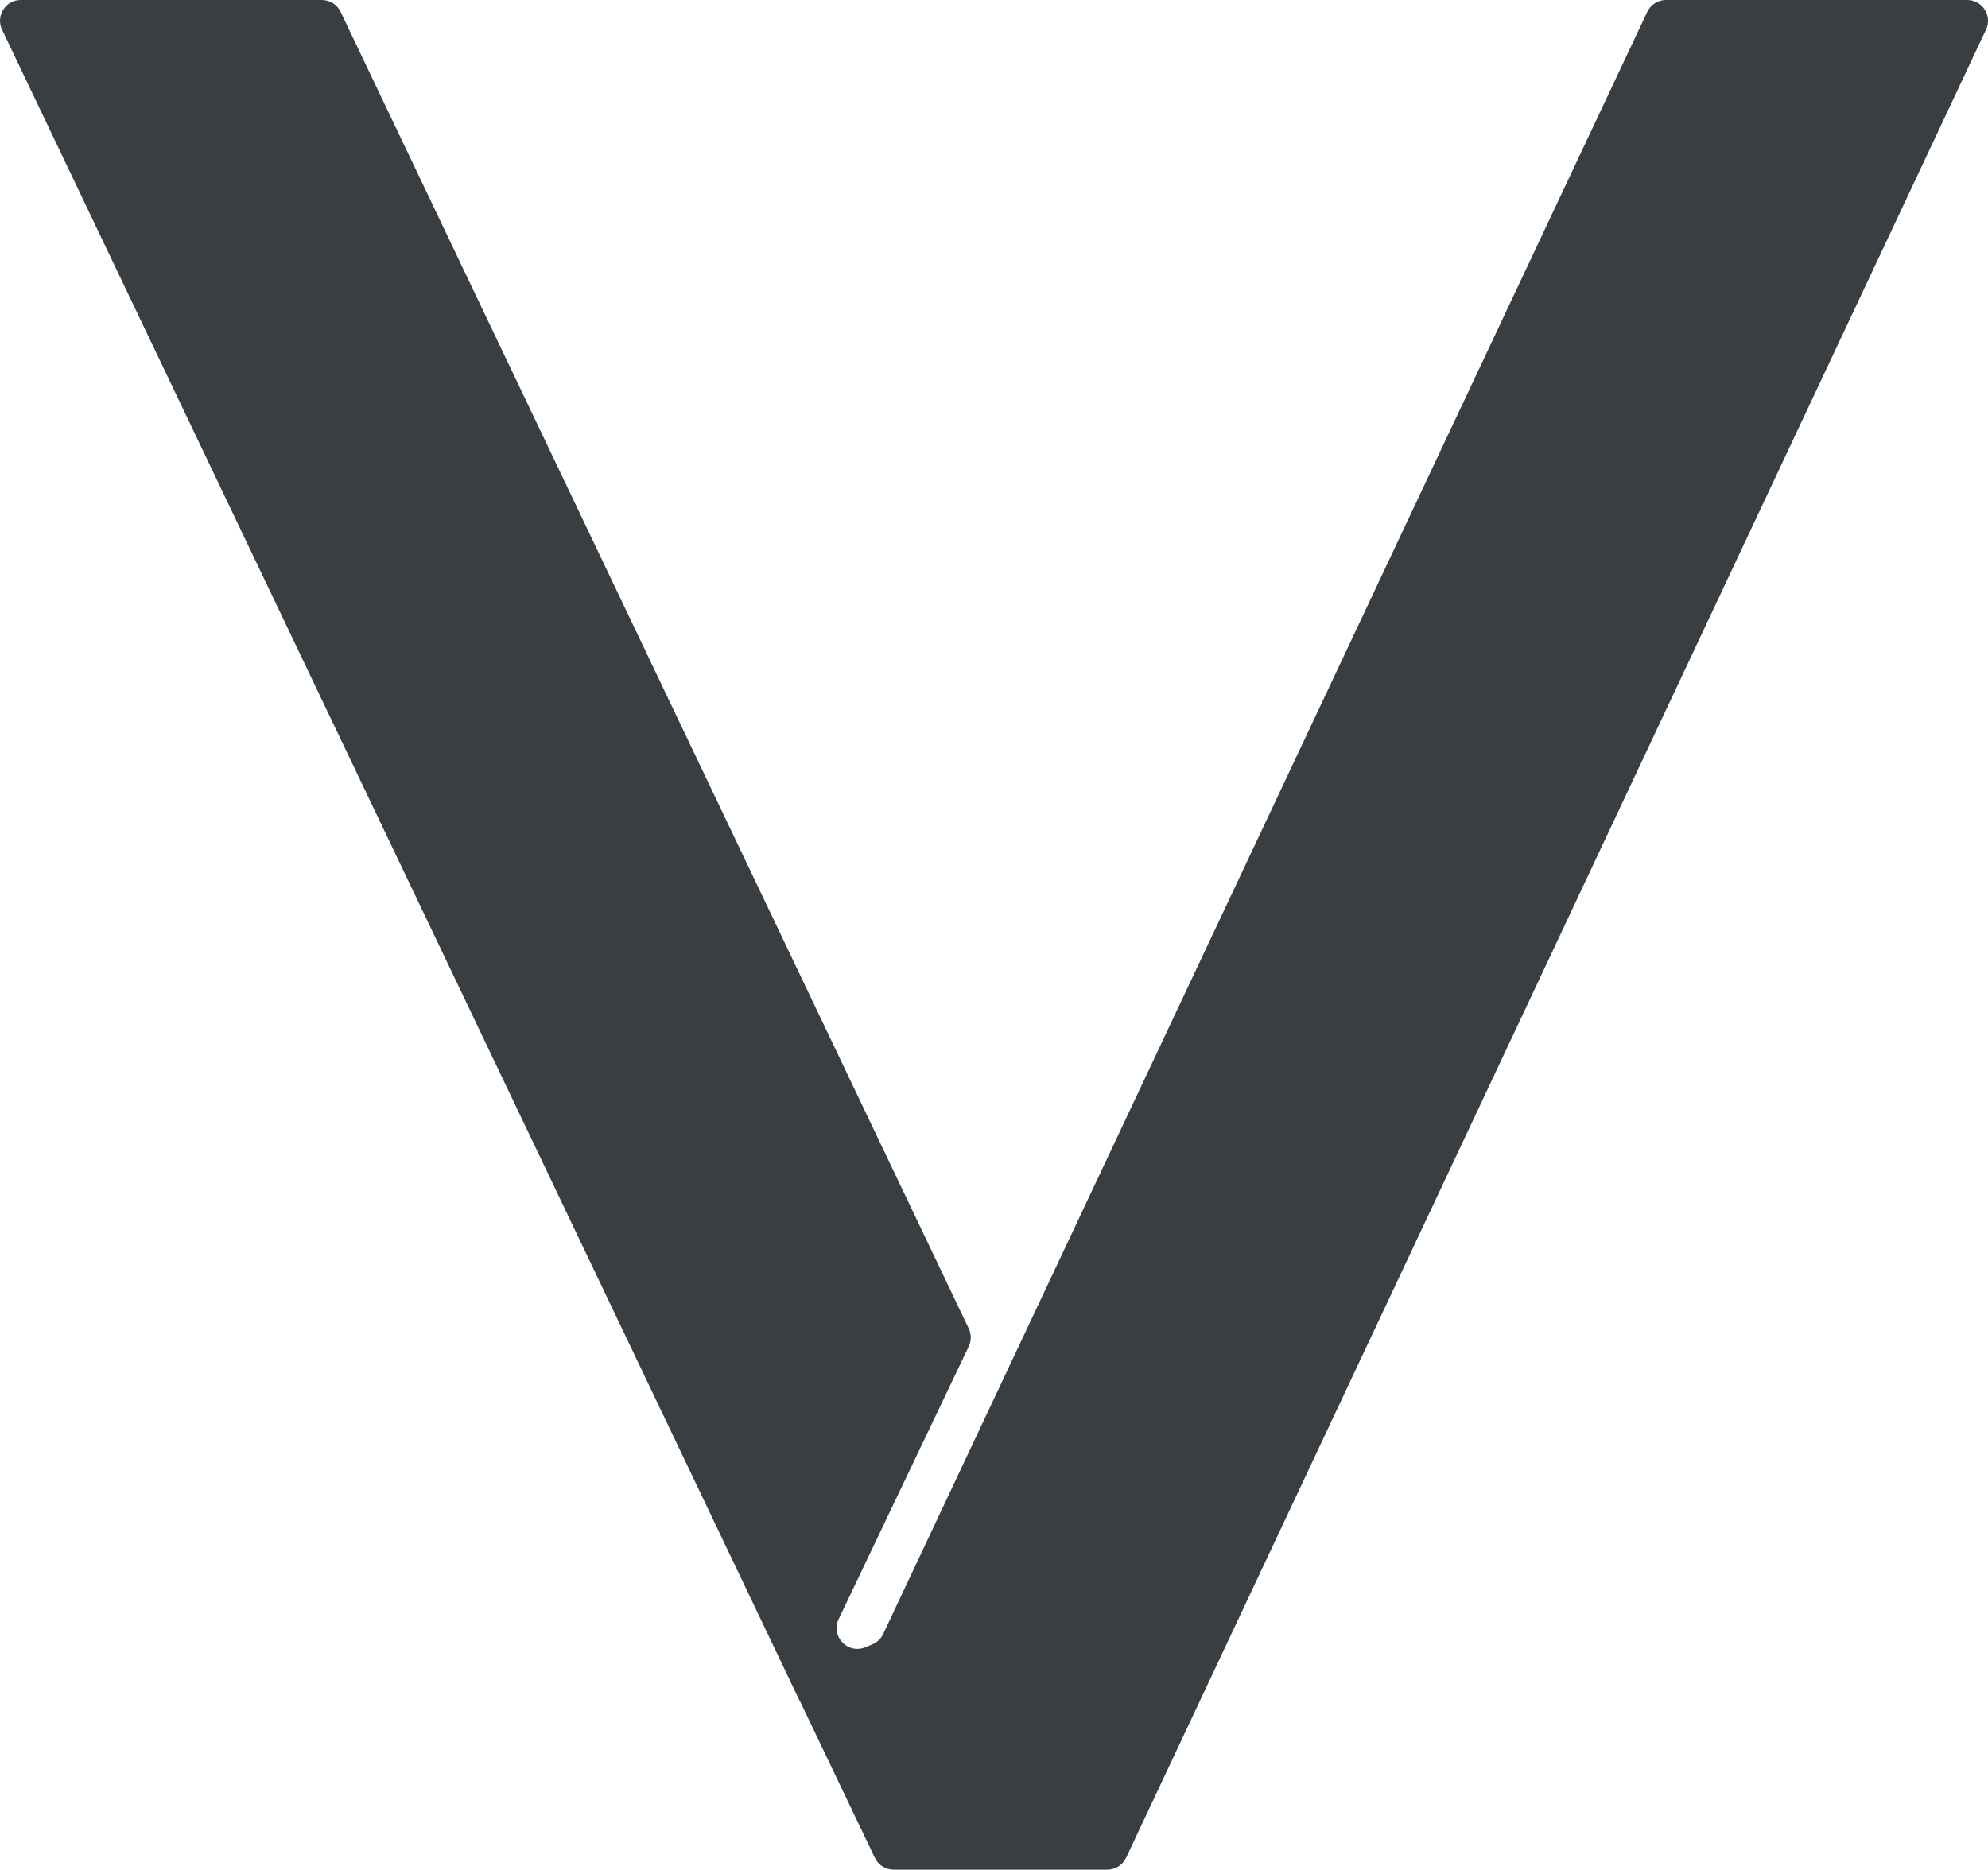
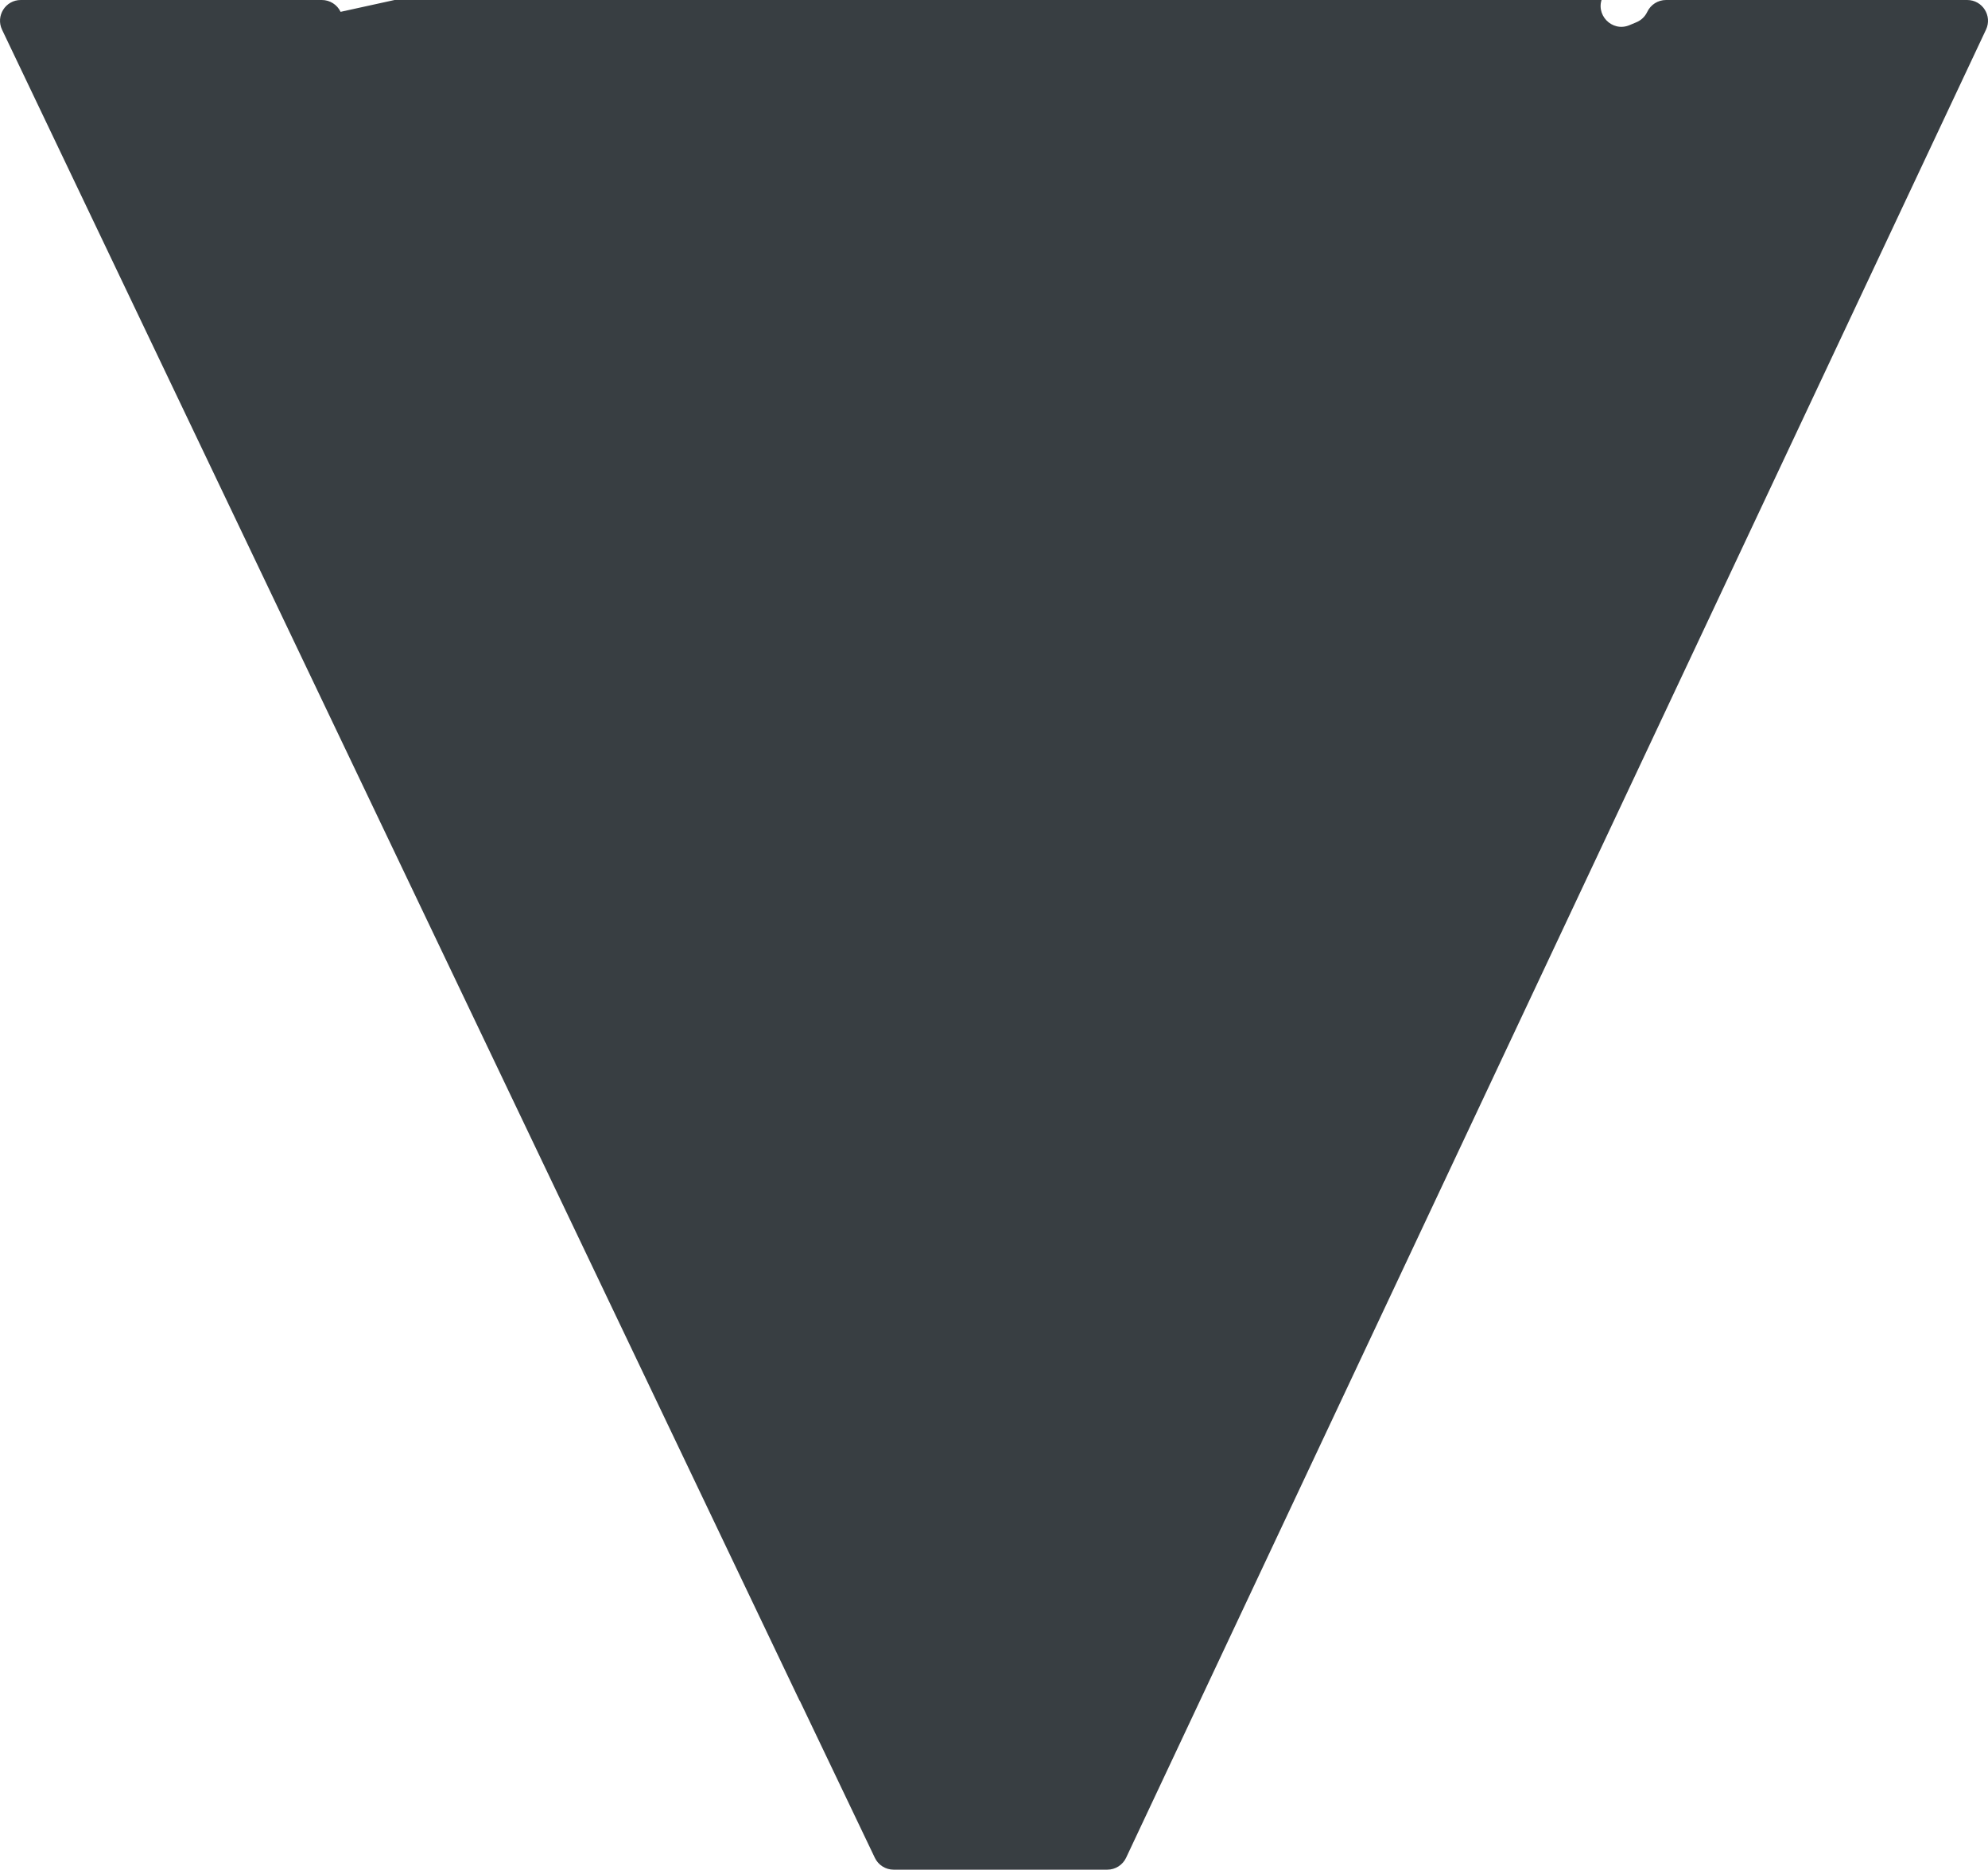
<svg xmlns="http://www.w3.org/2000/svg" id="Layer_1" viewBox="0 0 112.015 105.365">
  <defs>
    <style>.cls-1{fill:#383e42;}</style>
  </defs>
-   <path class="cls-1" d="M110.843,0h-16.97c-.453,0-.866.262-1.059.672l-43.051,91.411c-.123.262-.34.469-.607.581l-.394.165c-.991.415-1.971-.614-1.508-1.584l7.33-15.368c.152-.319.152-.689,0-1.008L19.191.667c-.194-.407-.605-.667-1.057-.667H1.172C.311,0-.255.898.116,1.675l44.941,94.177.005-.012,4.233,8.859c.194.407.605.666,1.056.666h12.041c.454,0,.866-.262,1.059-.672L111.903,1.669c.365-.776-.201-1.669-1.059-1.669Z" />
+   <path class="cls-1" d="M110.843,0h-16.97c-.453,0-.866.262-1.059.672c-.123.262-.34.469-.607.581l-.394.165c-.991.415-1.971-.614-1.508-1.584l7.33-15.368c.152-.319.152-.689,0-1.008L19.191.667c-.194-.407-.605-.667-1.057-.667H1.172C.311,0-.255.898.116,1.675l44.941,94.177.005-.012,4.233,8.859c.194.407.605.666,1.056.666h12.041c.454,0,.866-.262,1.059-.672L111.903,1.669c.365-.776-.201-1.669-1.059-1.669Z" />
</svg>